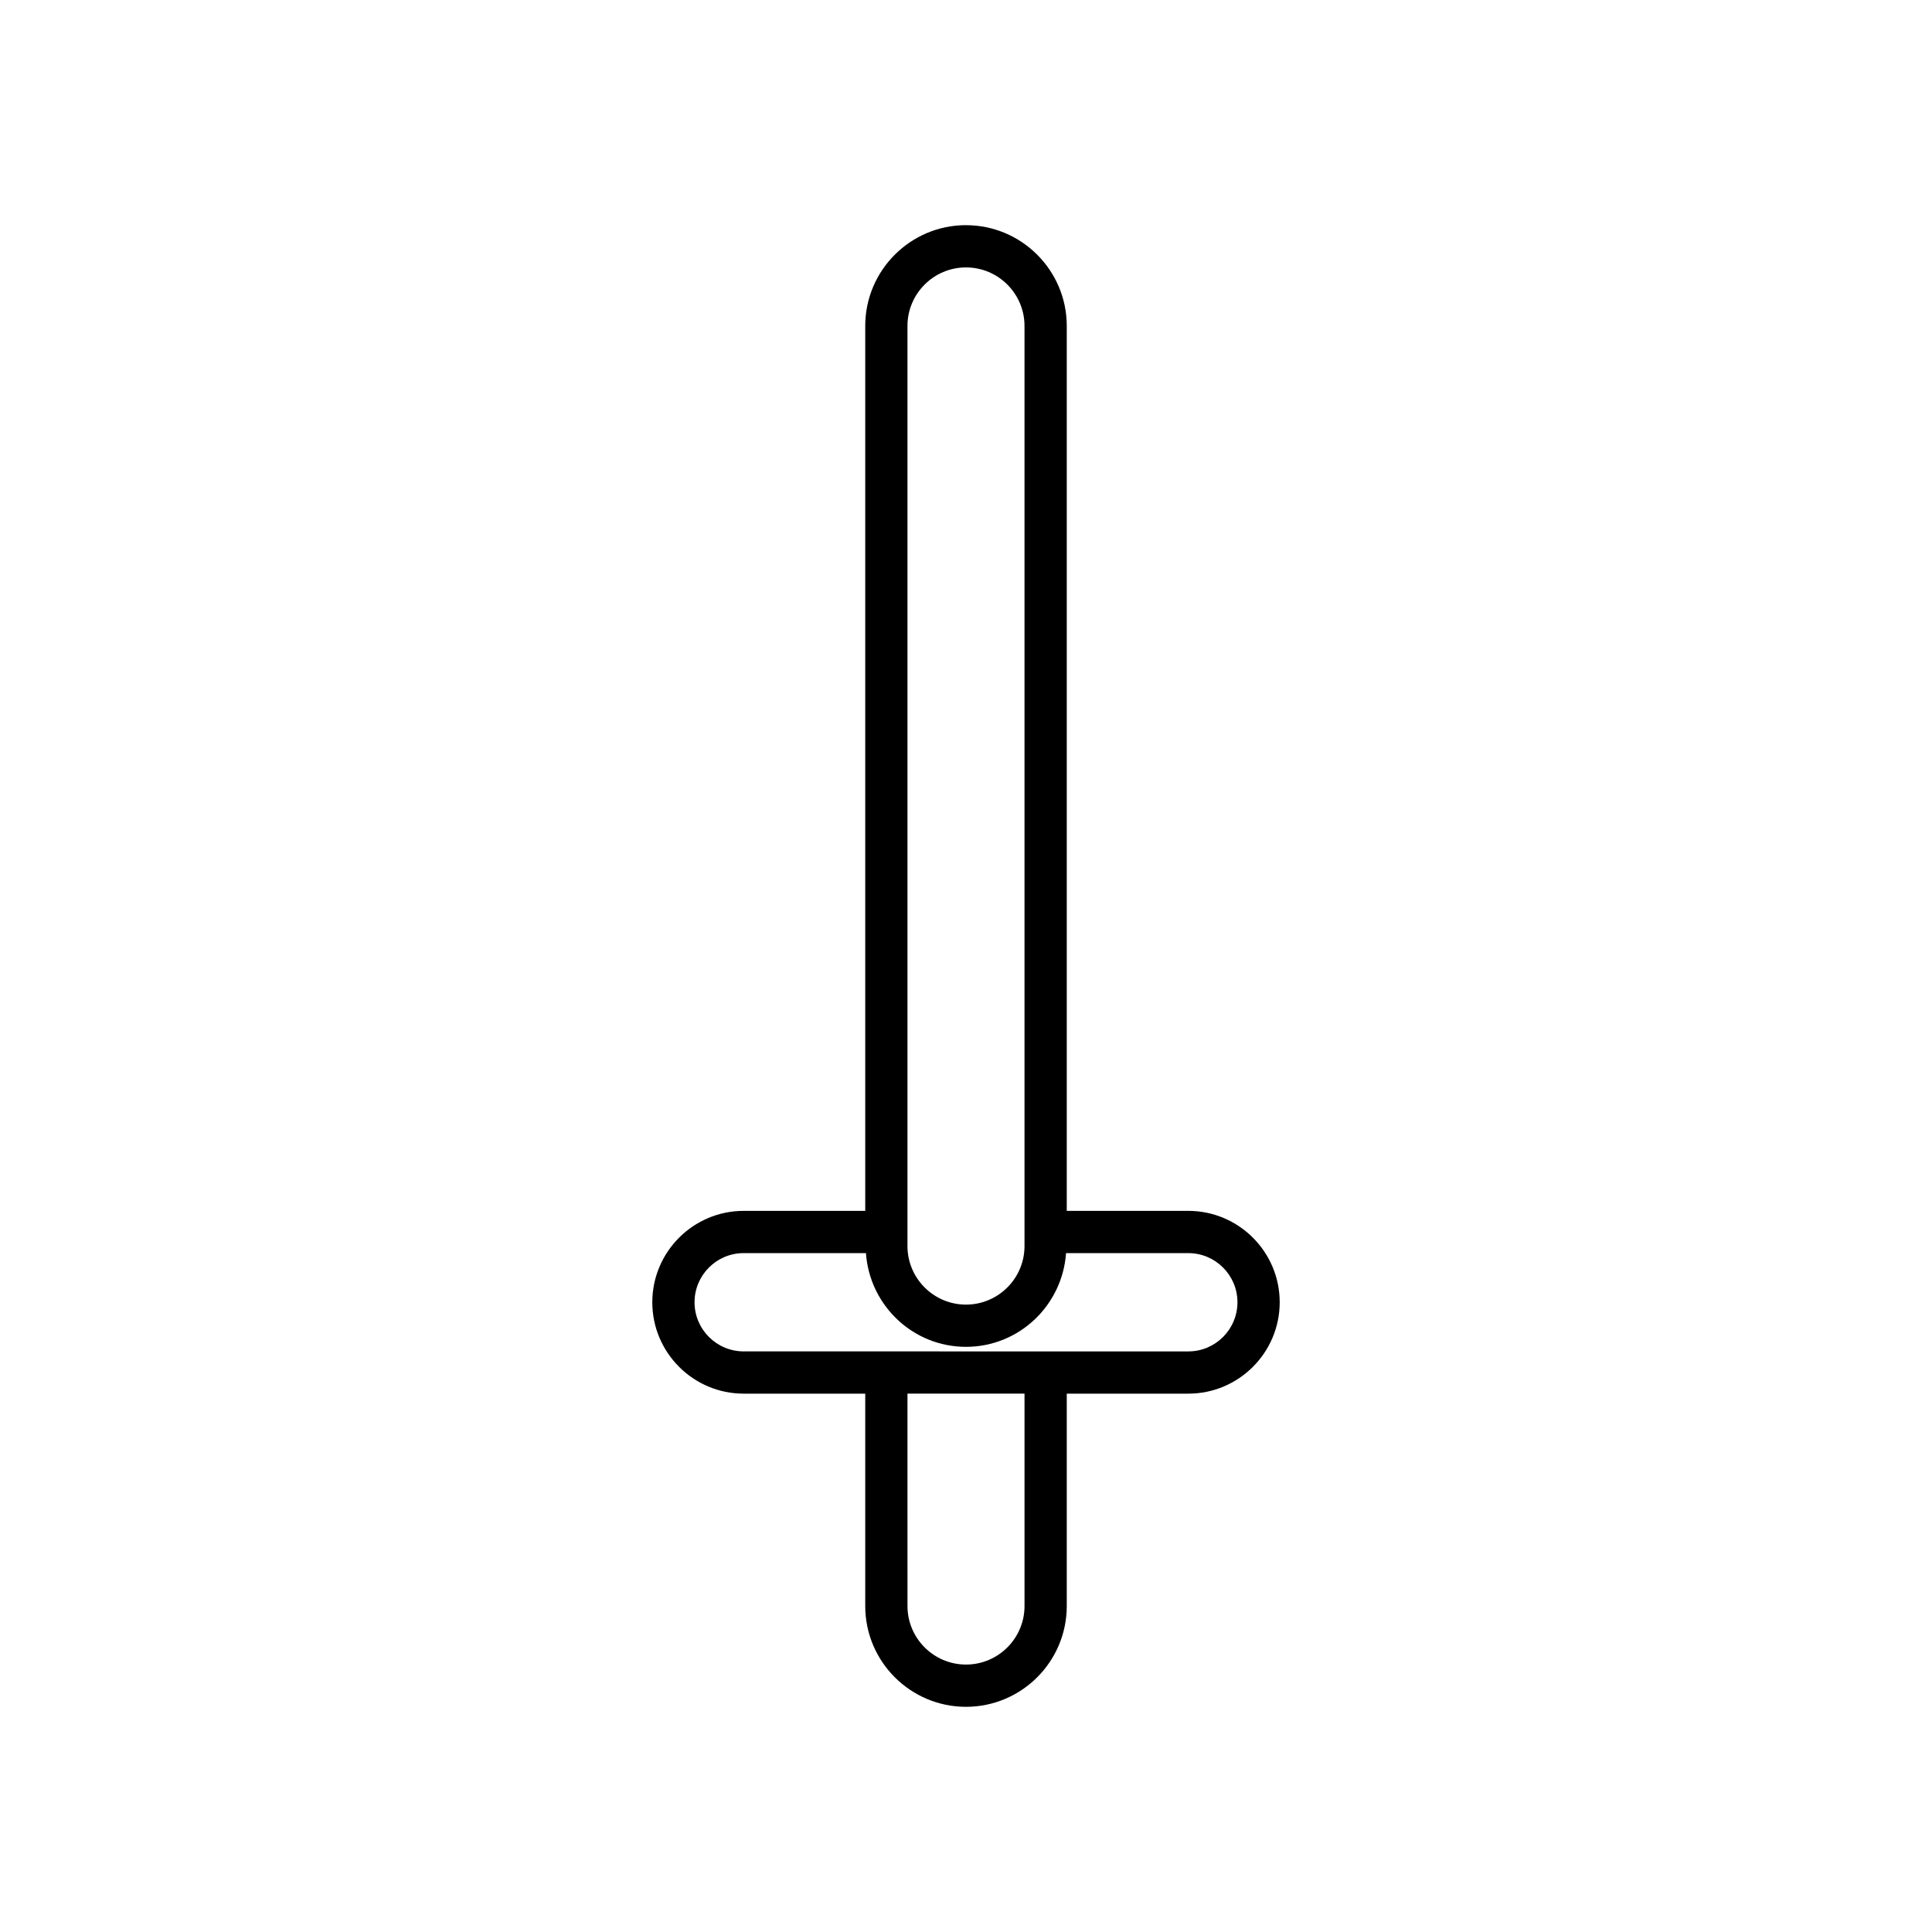
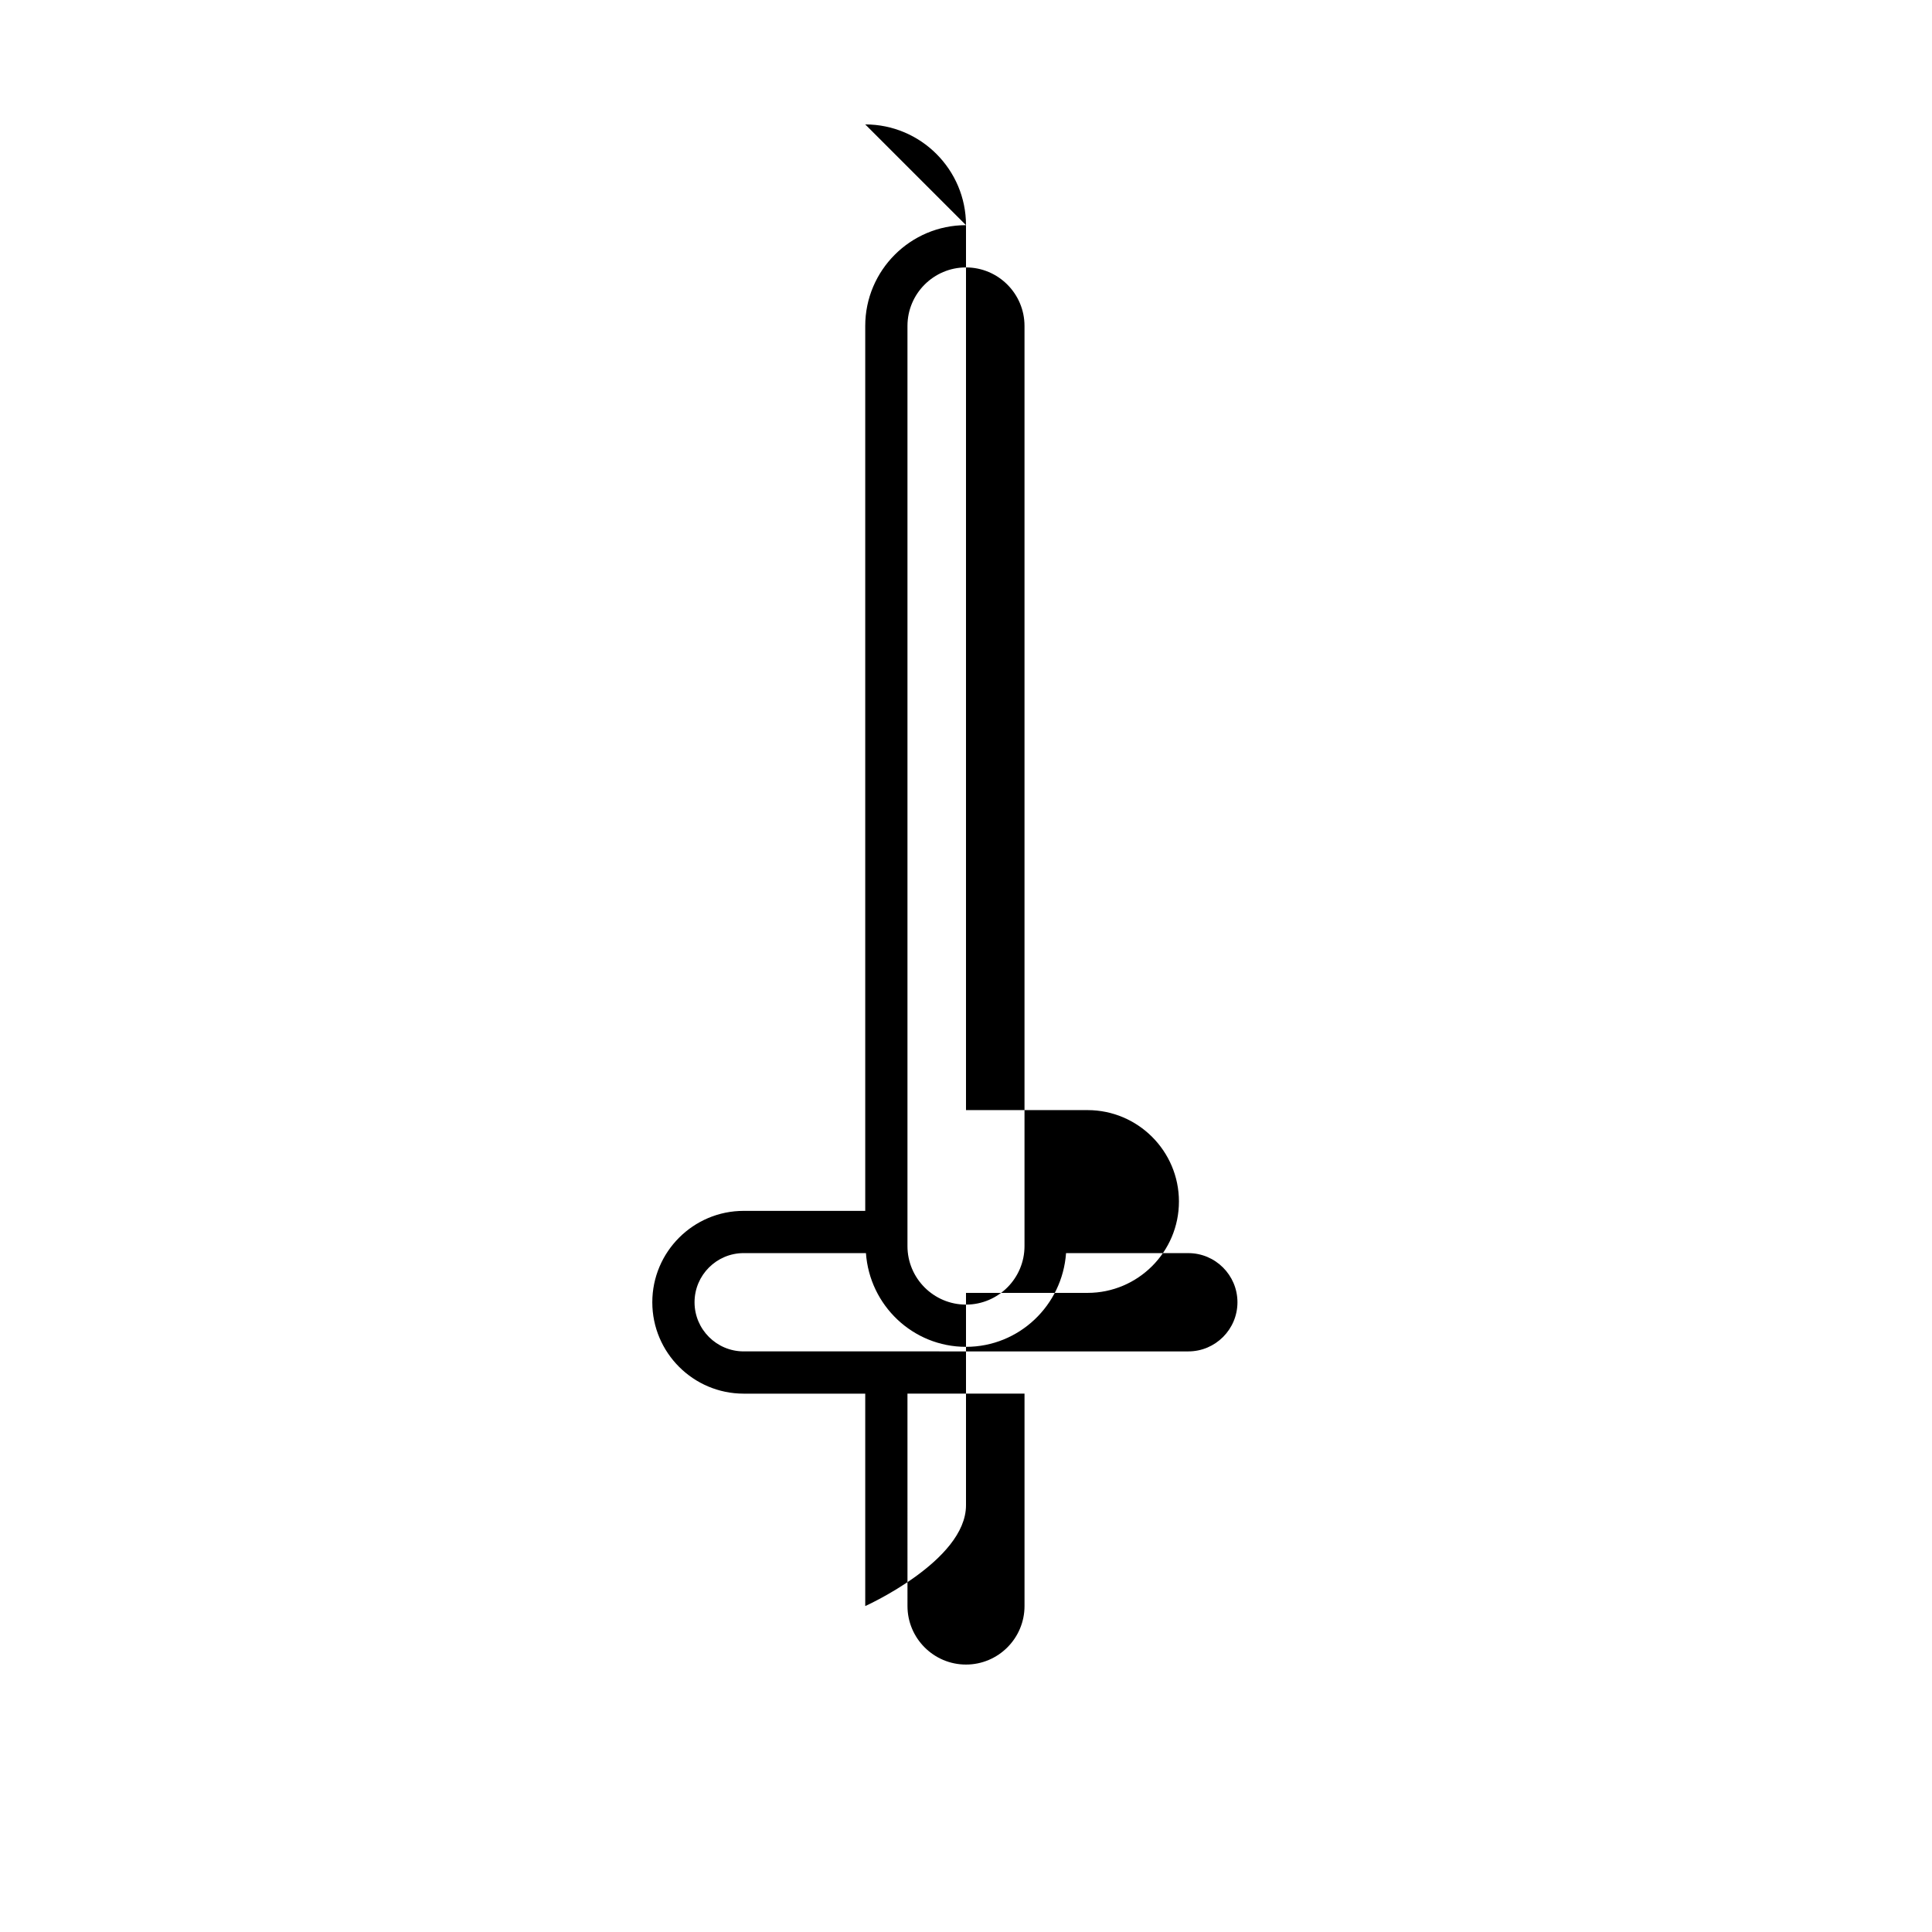
<svg xmlns="http://www.w3.org/2000/svg" fill="#000000" width="800px" height="800px" version="1.1" viewBox="144 144 512 512">
-   <path d="m400 203.67c-14.723 0-26.703 11.98-26.703 26.703v234.52h-32.211c-13.352 0-24.219 10.863-24.219 24.219 0 13.352 10.863 24.219 24.219 24.219h32.211v56.289c0 14.723 11.98 26.703 26.703 26.703s26.703-11.98 26.703-26.703v-56.289h32.211c13.352 0 24.219-10.863 24.219-24.219 0-13.352-10.863-24.219-24.219-24.219h-32.211v-234.51c0-14.727-11.98-26.707-26.703-26.707zm-15.512 26.707c0-8.551 6.957-15.508 15.508-15.508 8.551 0 15.508 6.957 15.508 15.508v243.85c0 8.551-6.957 15.508-15.508 15.508-8.551 0-15.508-6.957-15.508-15.508zm31.02 339.24c0 8.551-6.957 15.508-15.508 15.508s-15.508-6.957-15.508-15.508l-0.004-56.289h31.02zm43.406-93.527c7.18 0 13.023 5.84 13.023 13.023 0 7.18-5.84 13.023-13.023 13.023l-117.83-0.004c-7.18 0-13.023-5.84-13.023-13.023 0-7.18 5.84-13.023 13.023-13.023h32.398c0.977 13.844 12.43 24.84 26.516 24.84s25.539-11 26.516-24.84z" />
+   <path d="m400 203.67c-14.723 0-26.703 11.98-26.703 26.703v234.52h-32.211c-13.352 0-24.219 10.863-24.219 24.219 0 13.352 10.863 24.219 24.219 24.219h32.211v56.289s26.703-11.98 26.703-26.703v-56.289h32.211c13.352 0 24.219-10.863 24.219-24.219 0-13.352-10.863-24.219-24.219-24.219h-32.211v-234.51c0-14.727-11.98-26.707-26.703-26.707zm-15.512 26.707c0-8.551 6.957-15.508 15.508-15.508 8.551 0 15.508 6.957 15.508 15.508v243.85c0 8.551-6.957 15.508-15.508 15.508-8.551 0-15.508-6.957-15.508-15.508zm31.02 339.24c0 8.551-6.957 15.508-15.508 15.508s-15.508-6.957-15.508-15.508l-0.004-56.289h31.02zm43.406-93.527c7.18 0 13.023 5.84 13.023 13.023 0 7.18-5.84 13.023-13.023 13.023l-117.83-0.004c-7.18 0-13.023-5.84-13.023-13.023 0-7.18 5.84-13.023 13.023-13.023h32.398c0.977 13.844 12.43 24.84 26.516 24.84s25.539-11 26.516-24.84z" />
</svg>